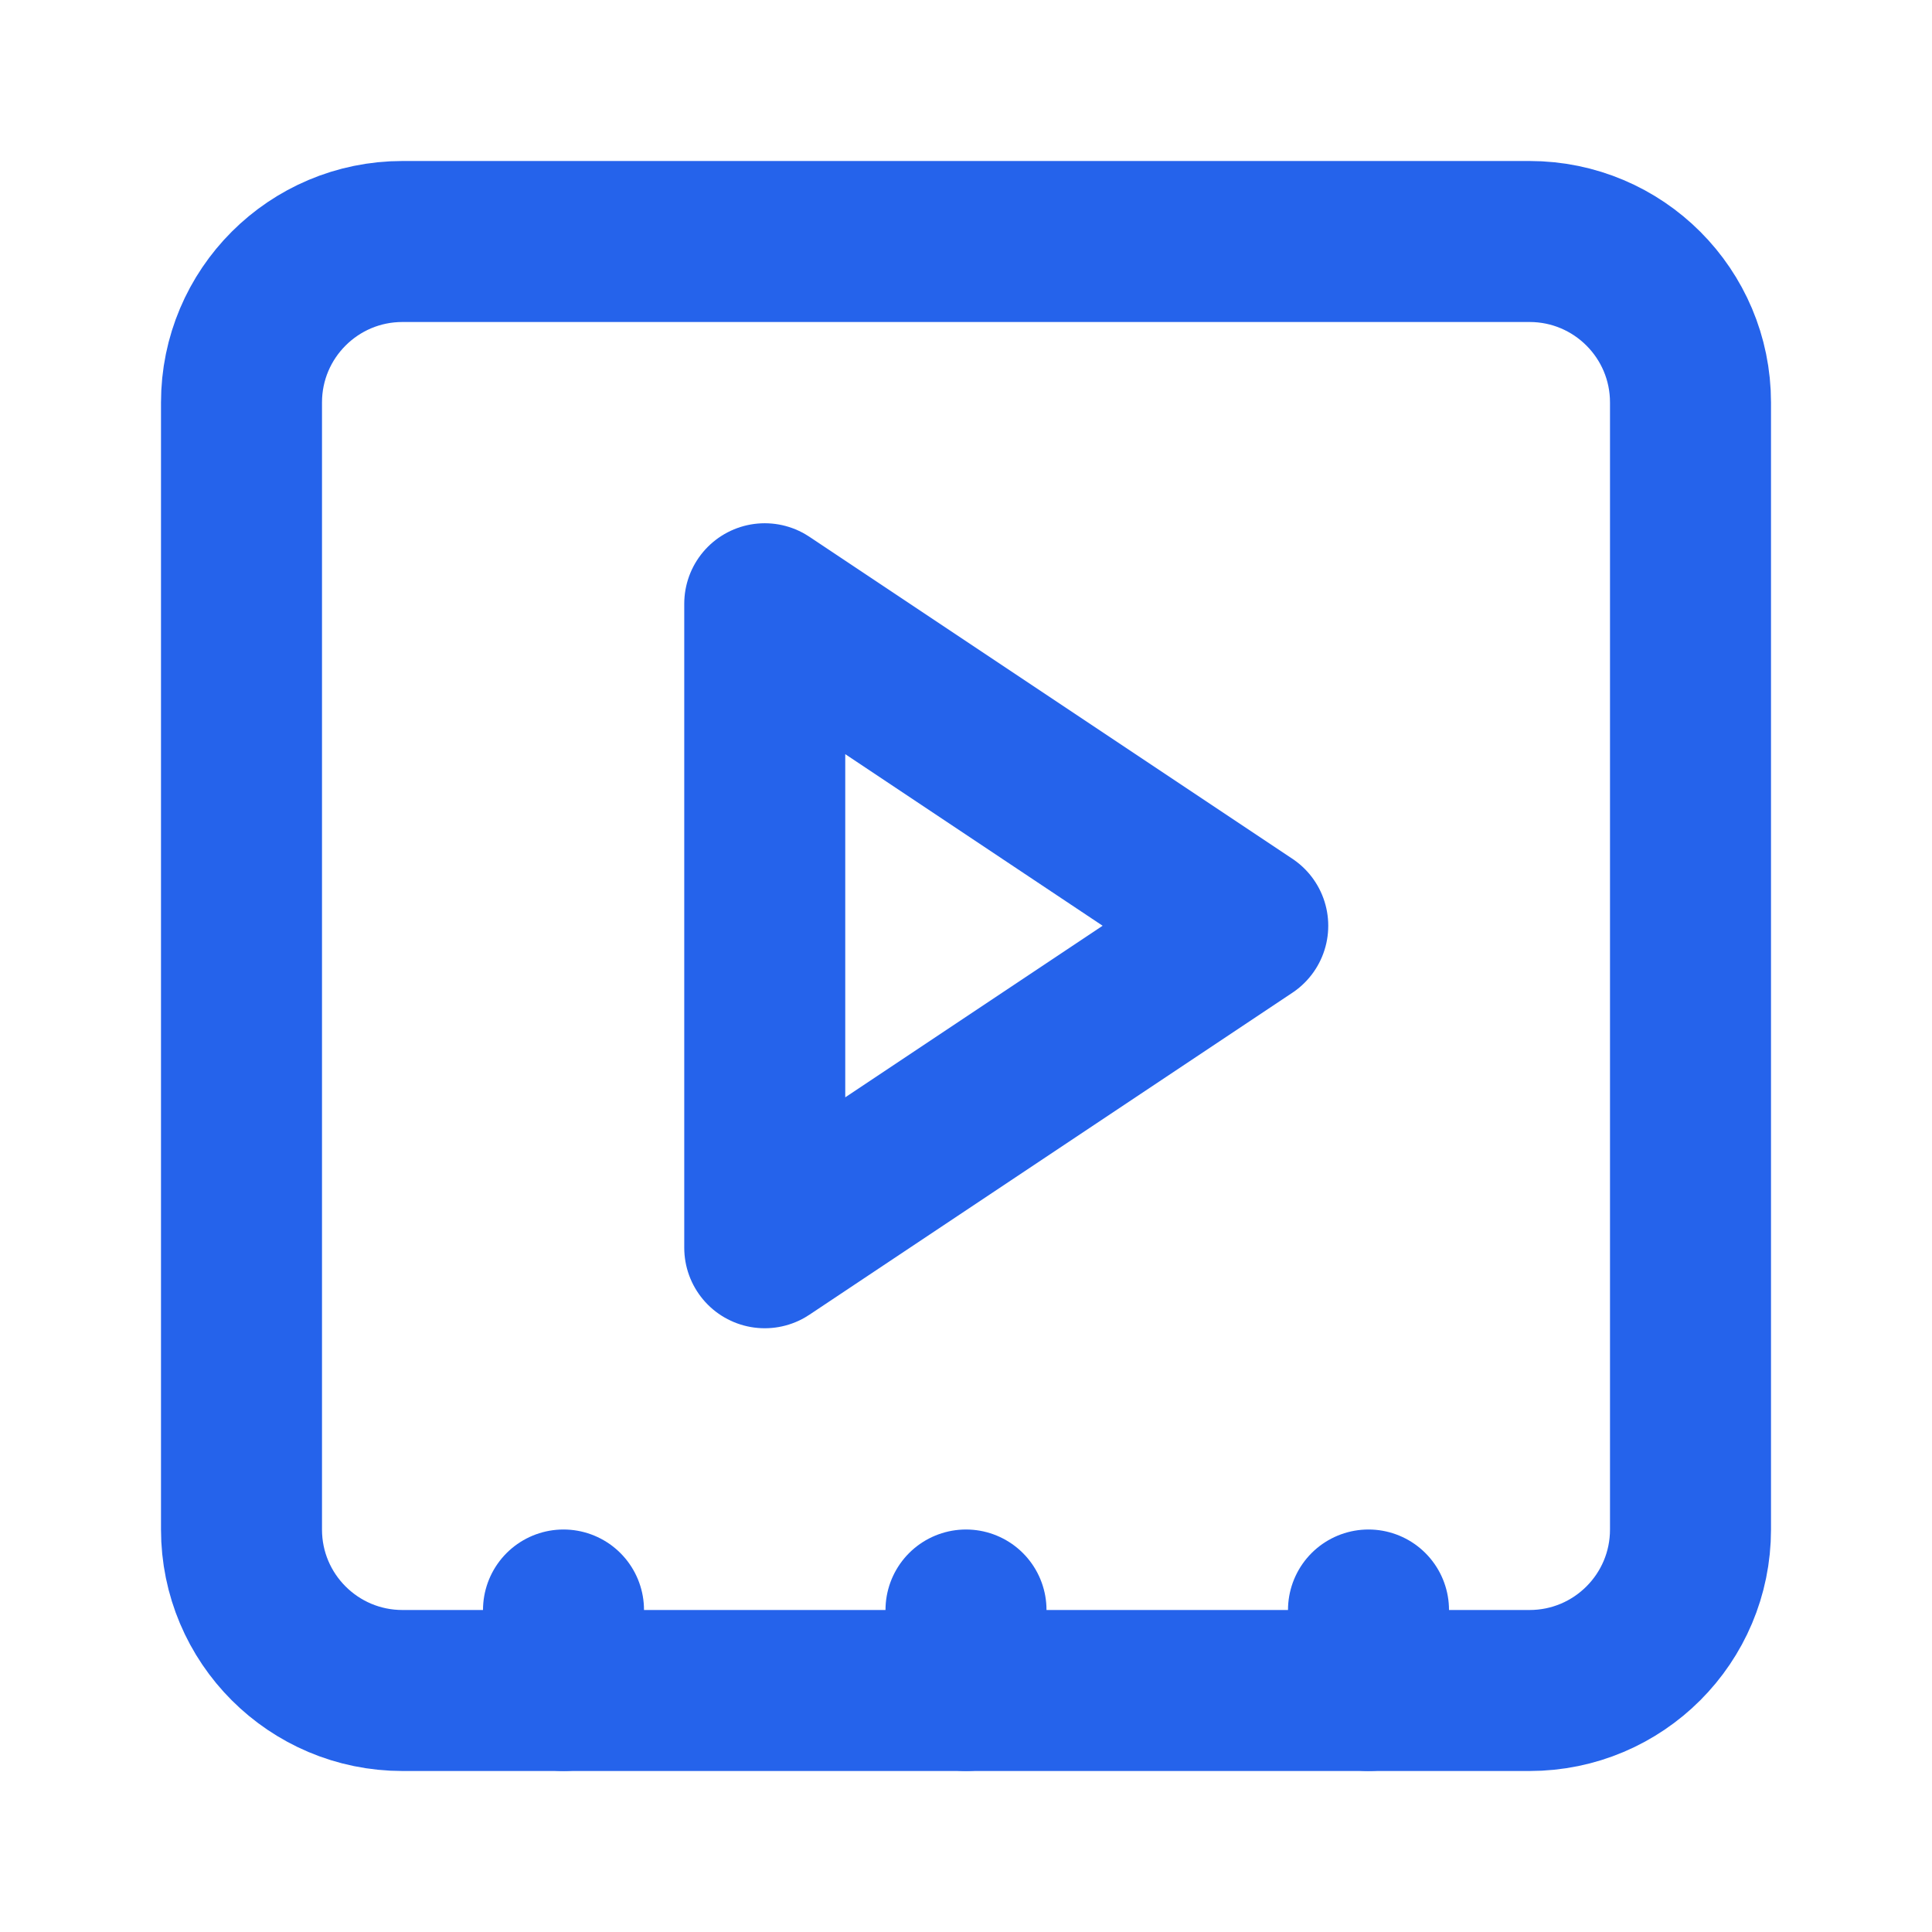
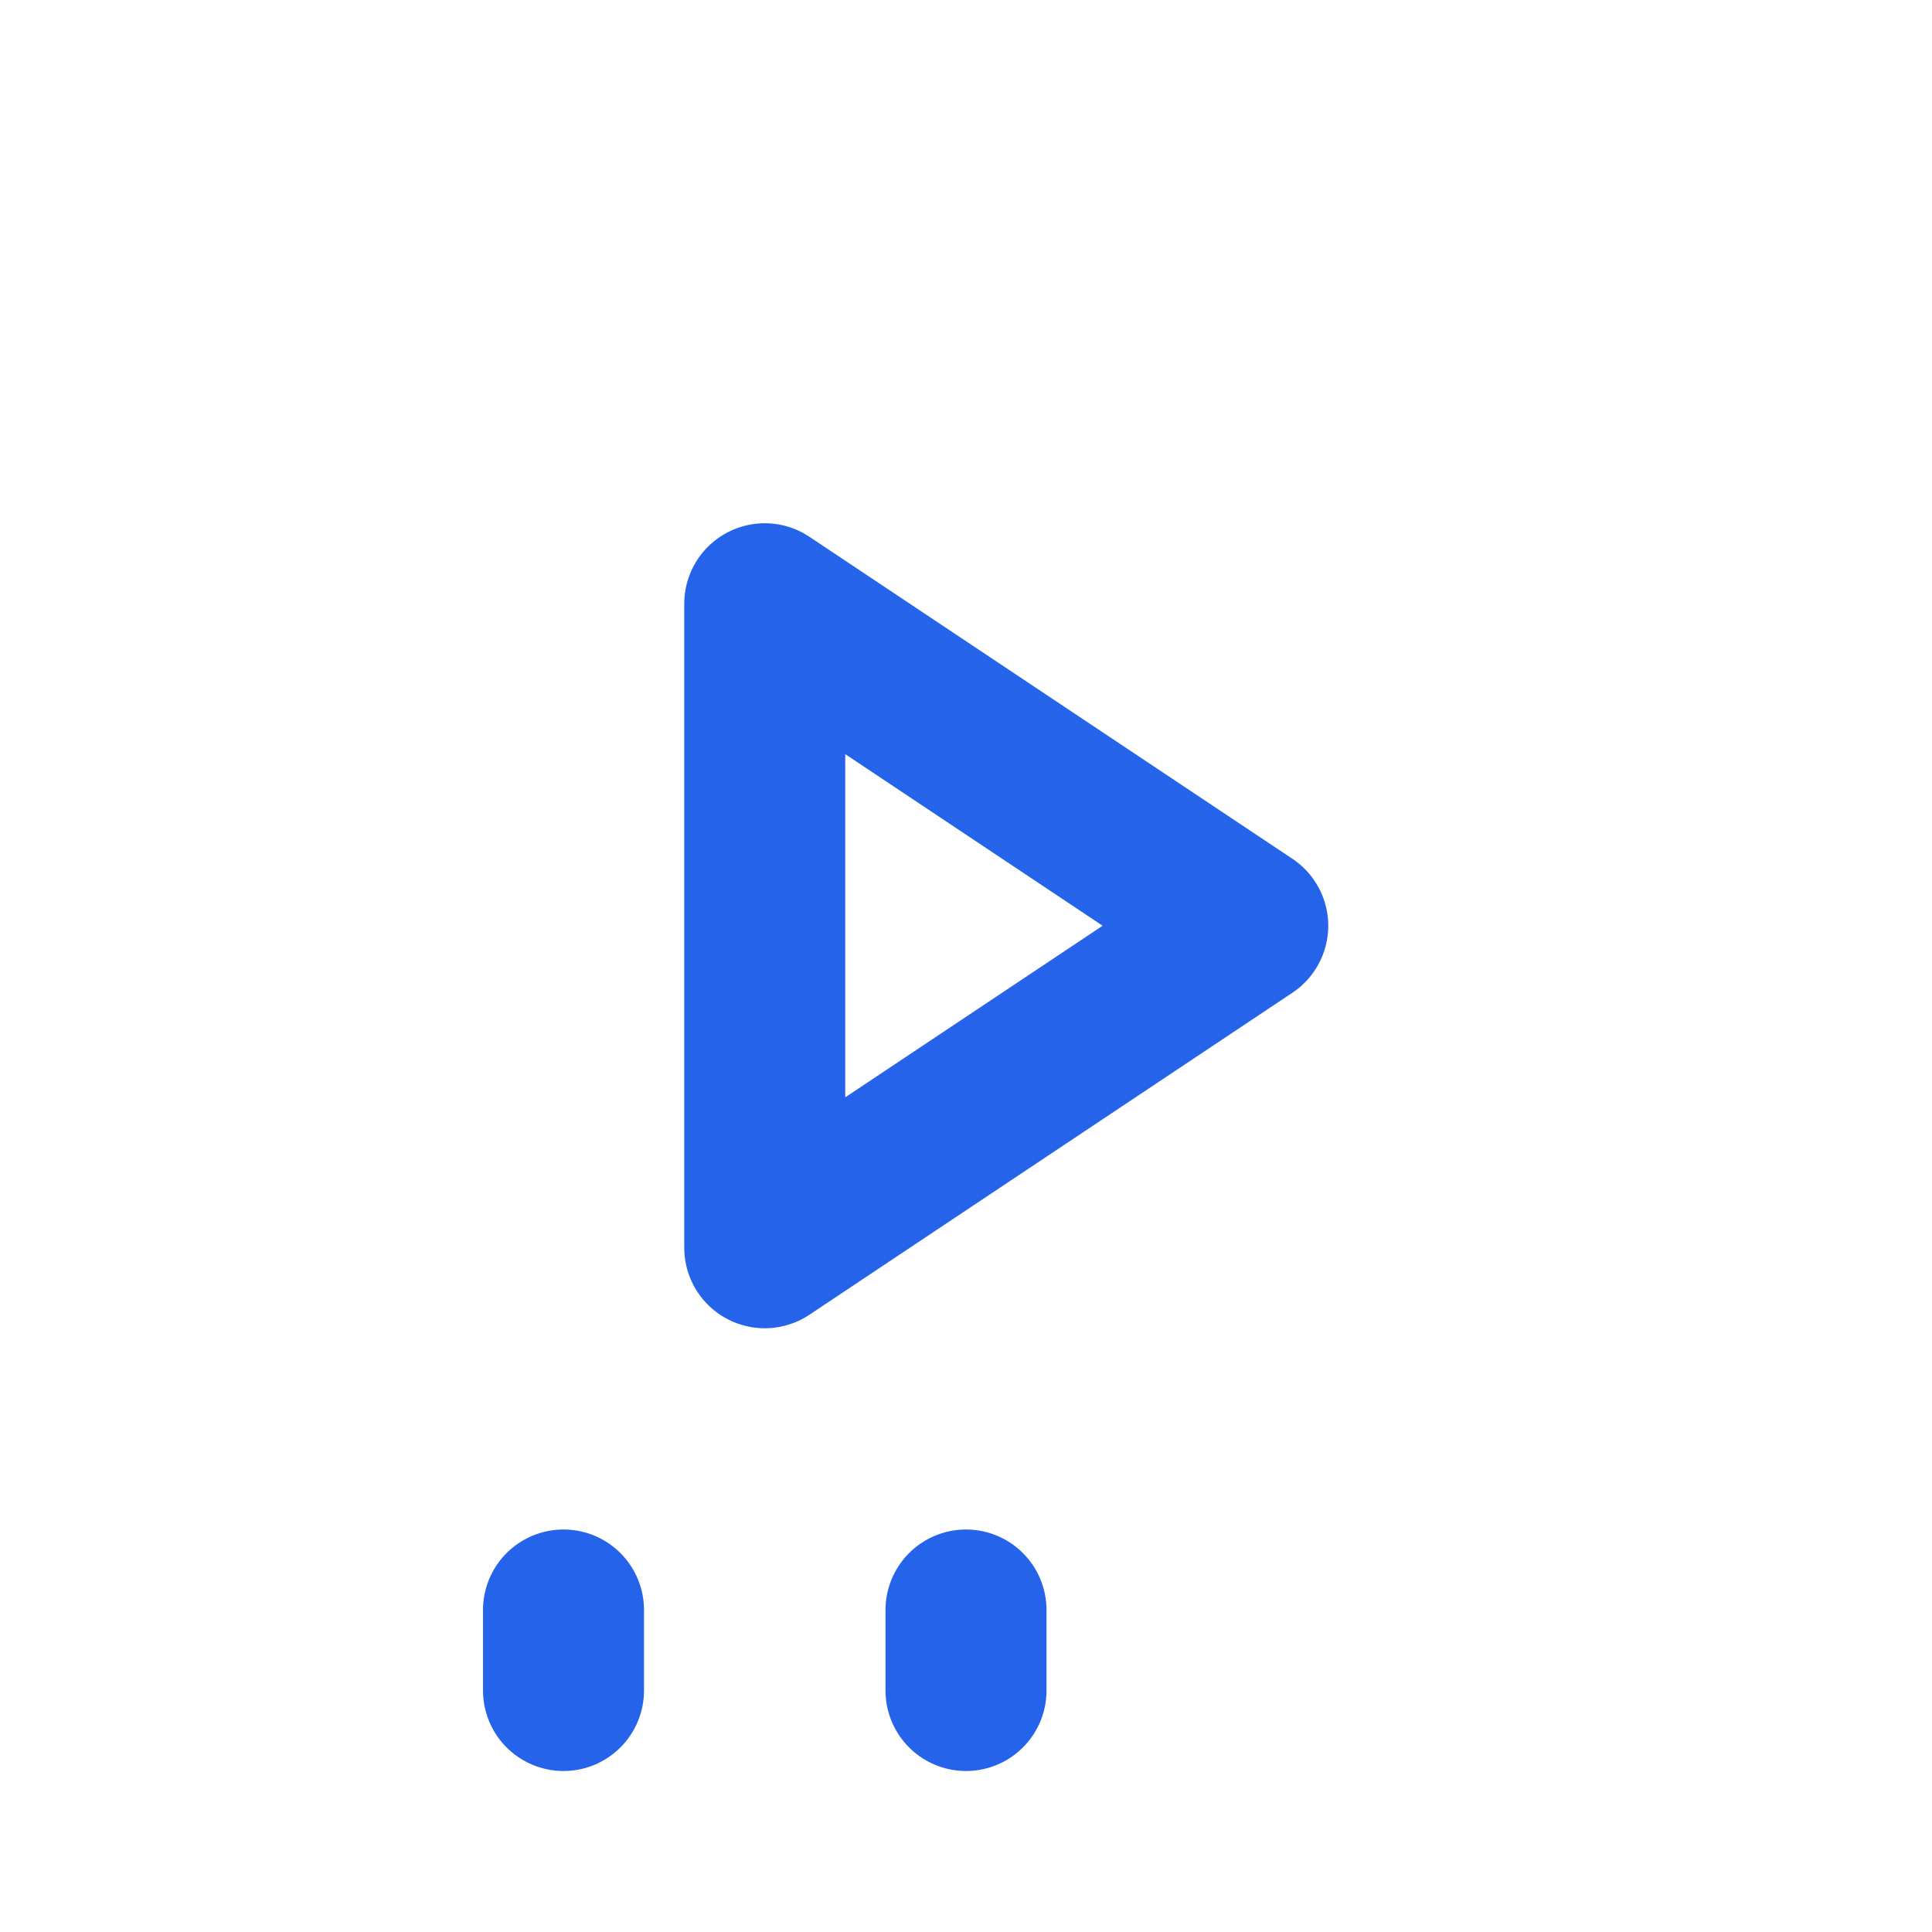
<svg xmlns="http://www.w3.org/2000/svg" width="24" height="24" viewBox="0 0 24 24" fill="none">
-   <path d="M19 3H5C3.895 3 3 3.895 3 5V19C3 20.105 3.895 21 5 21H19C20.105 21 21 20.105 21 19V5C21 3.895 20.105 3 19 3Z" stroke="#2563EB" stroke-width="2" stroke-linecap="round" stroke-linejoin="round" />
  <path d="M9.5 7.5L15.5 11.5L9.5 15.5V7.5Z" stroke="#2563EB" stroke-width="2" stroke-linecap="round" stroke-linejoin="round" />
  <path d="M7 21L7 20" stroke="#2563EB" stroke-width="2" stroke-linecap="round" stroke-linejoin="round" />
-   <path d="M17 21L17 20" stroke="#2563EB" stroke-width="2" stroke-linecap="round" stroke-linejoin="round" />
  <path d="M12 21L12 20" stroke="#2563EB" stroke-width="2" stroke-linecap="round" stroke-linejoin="round" />
</svg>